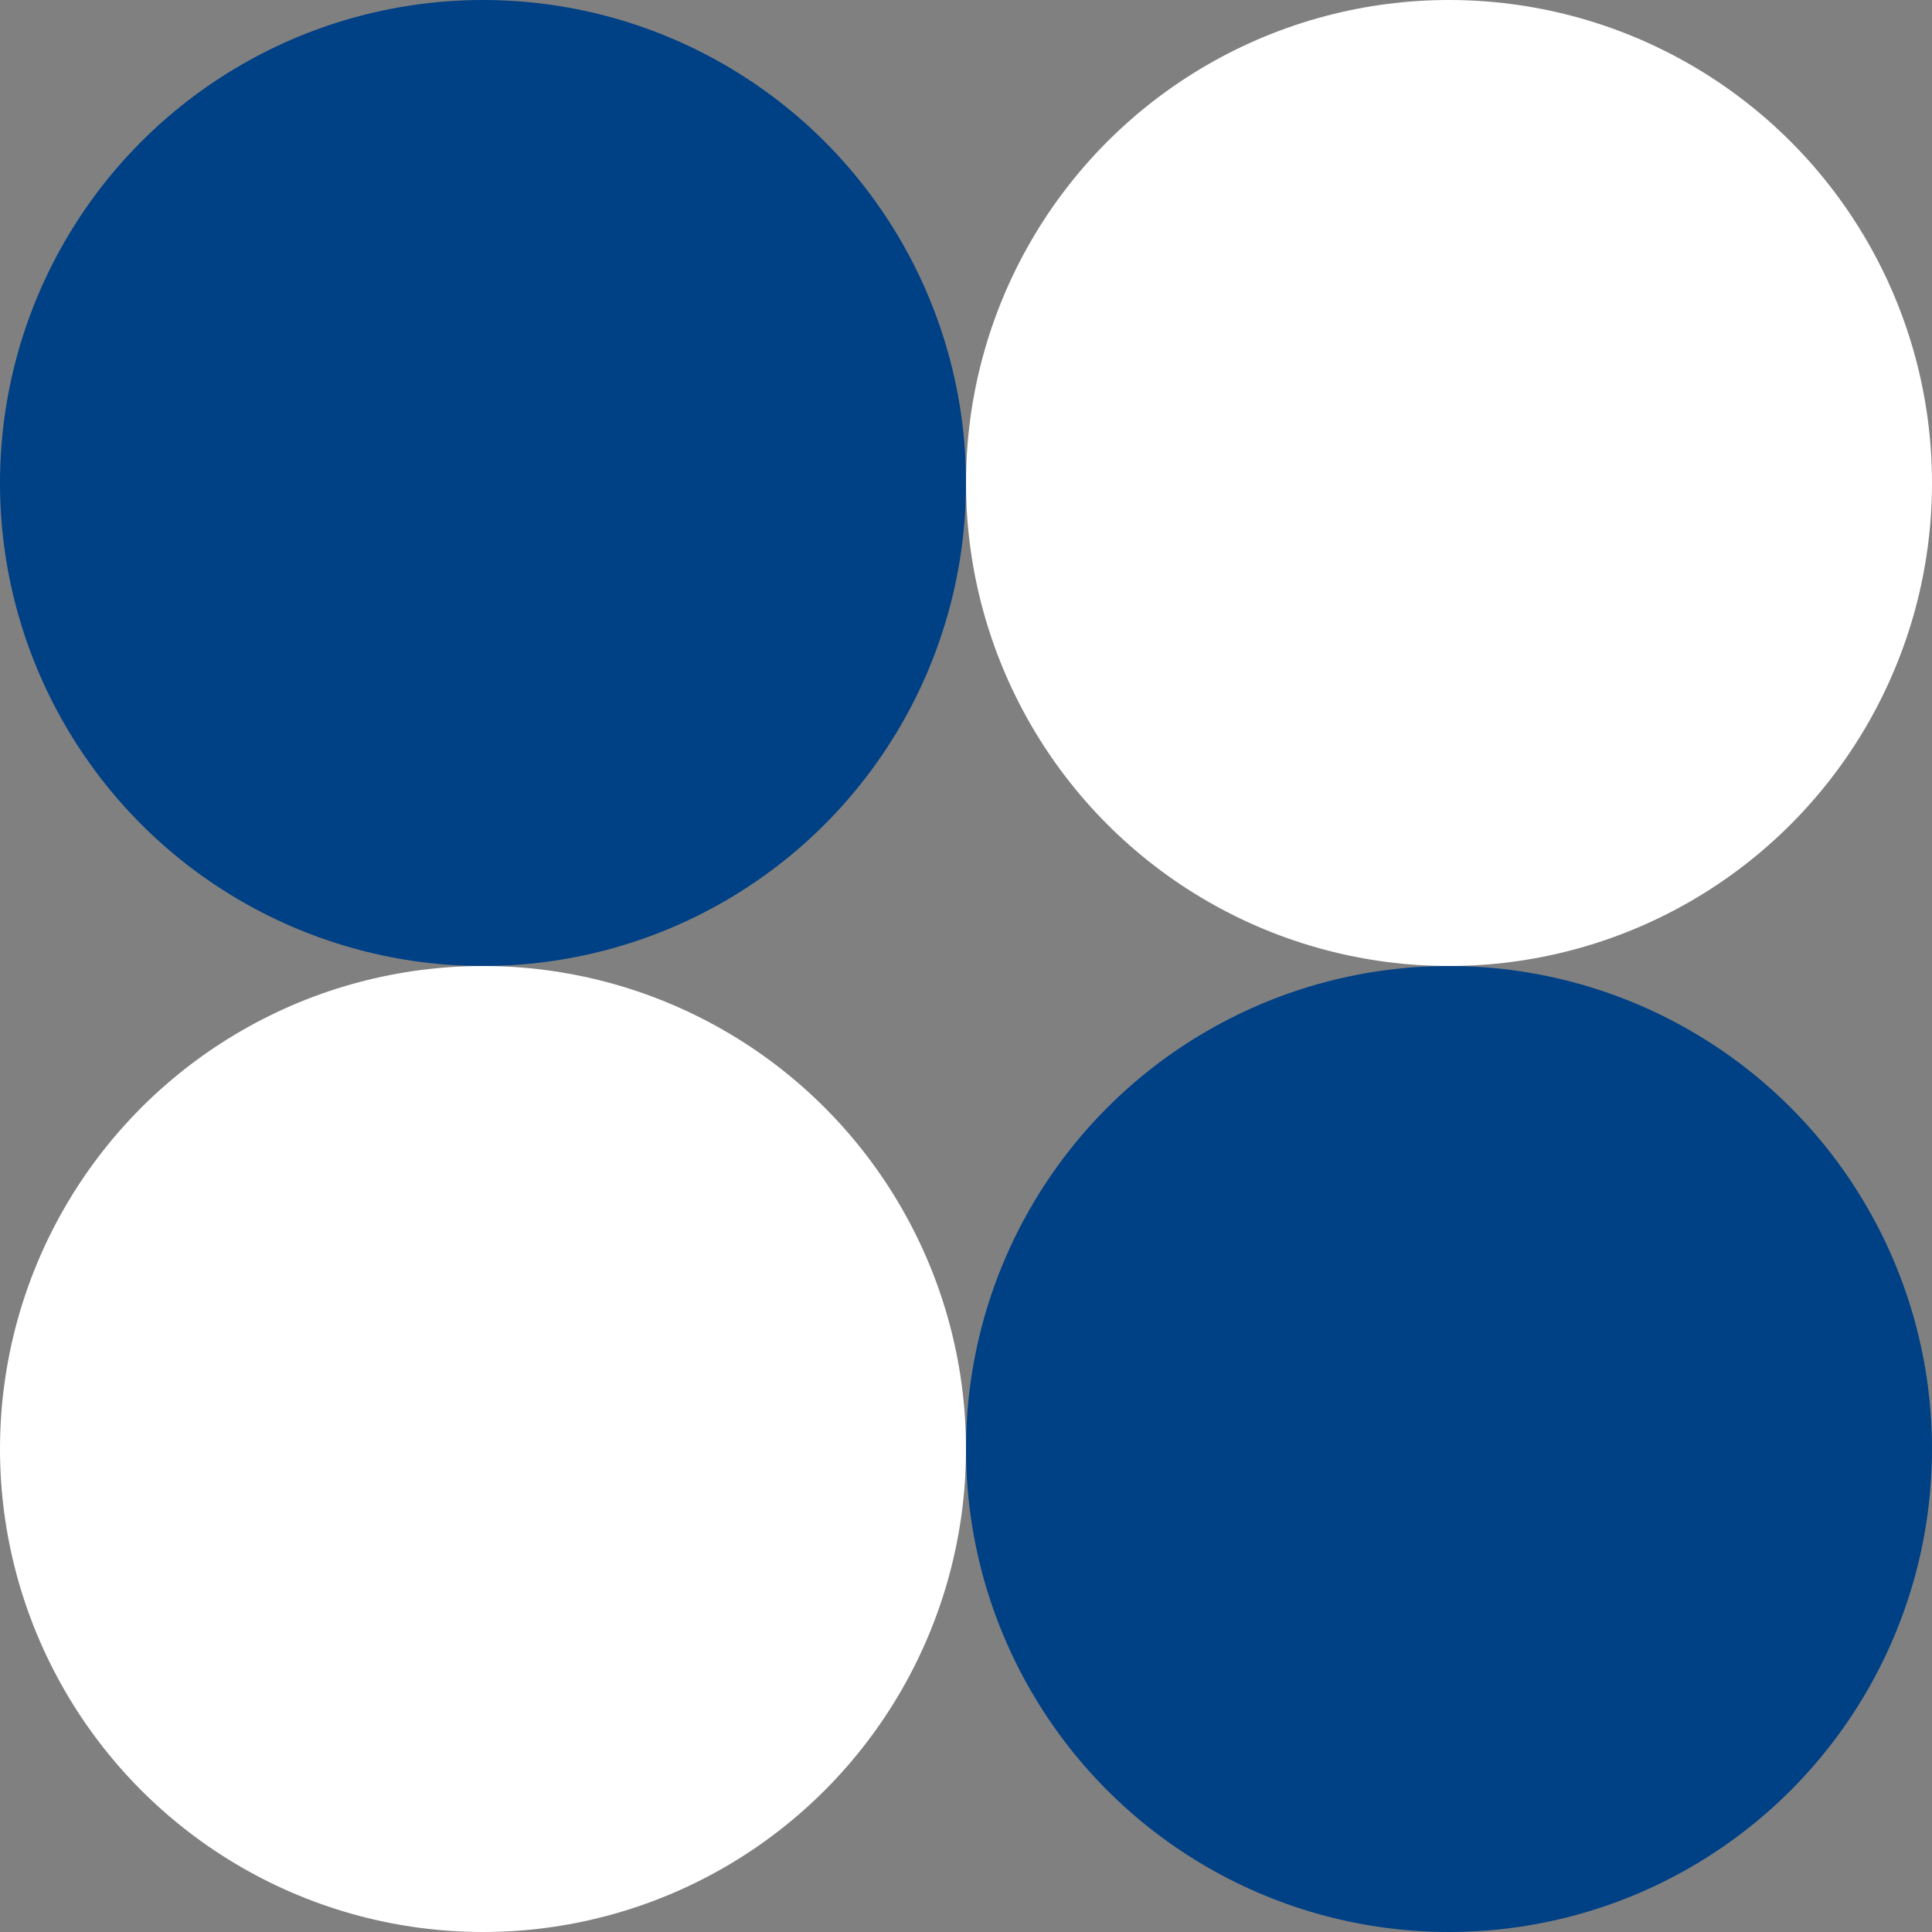
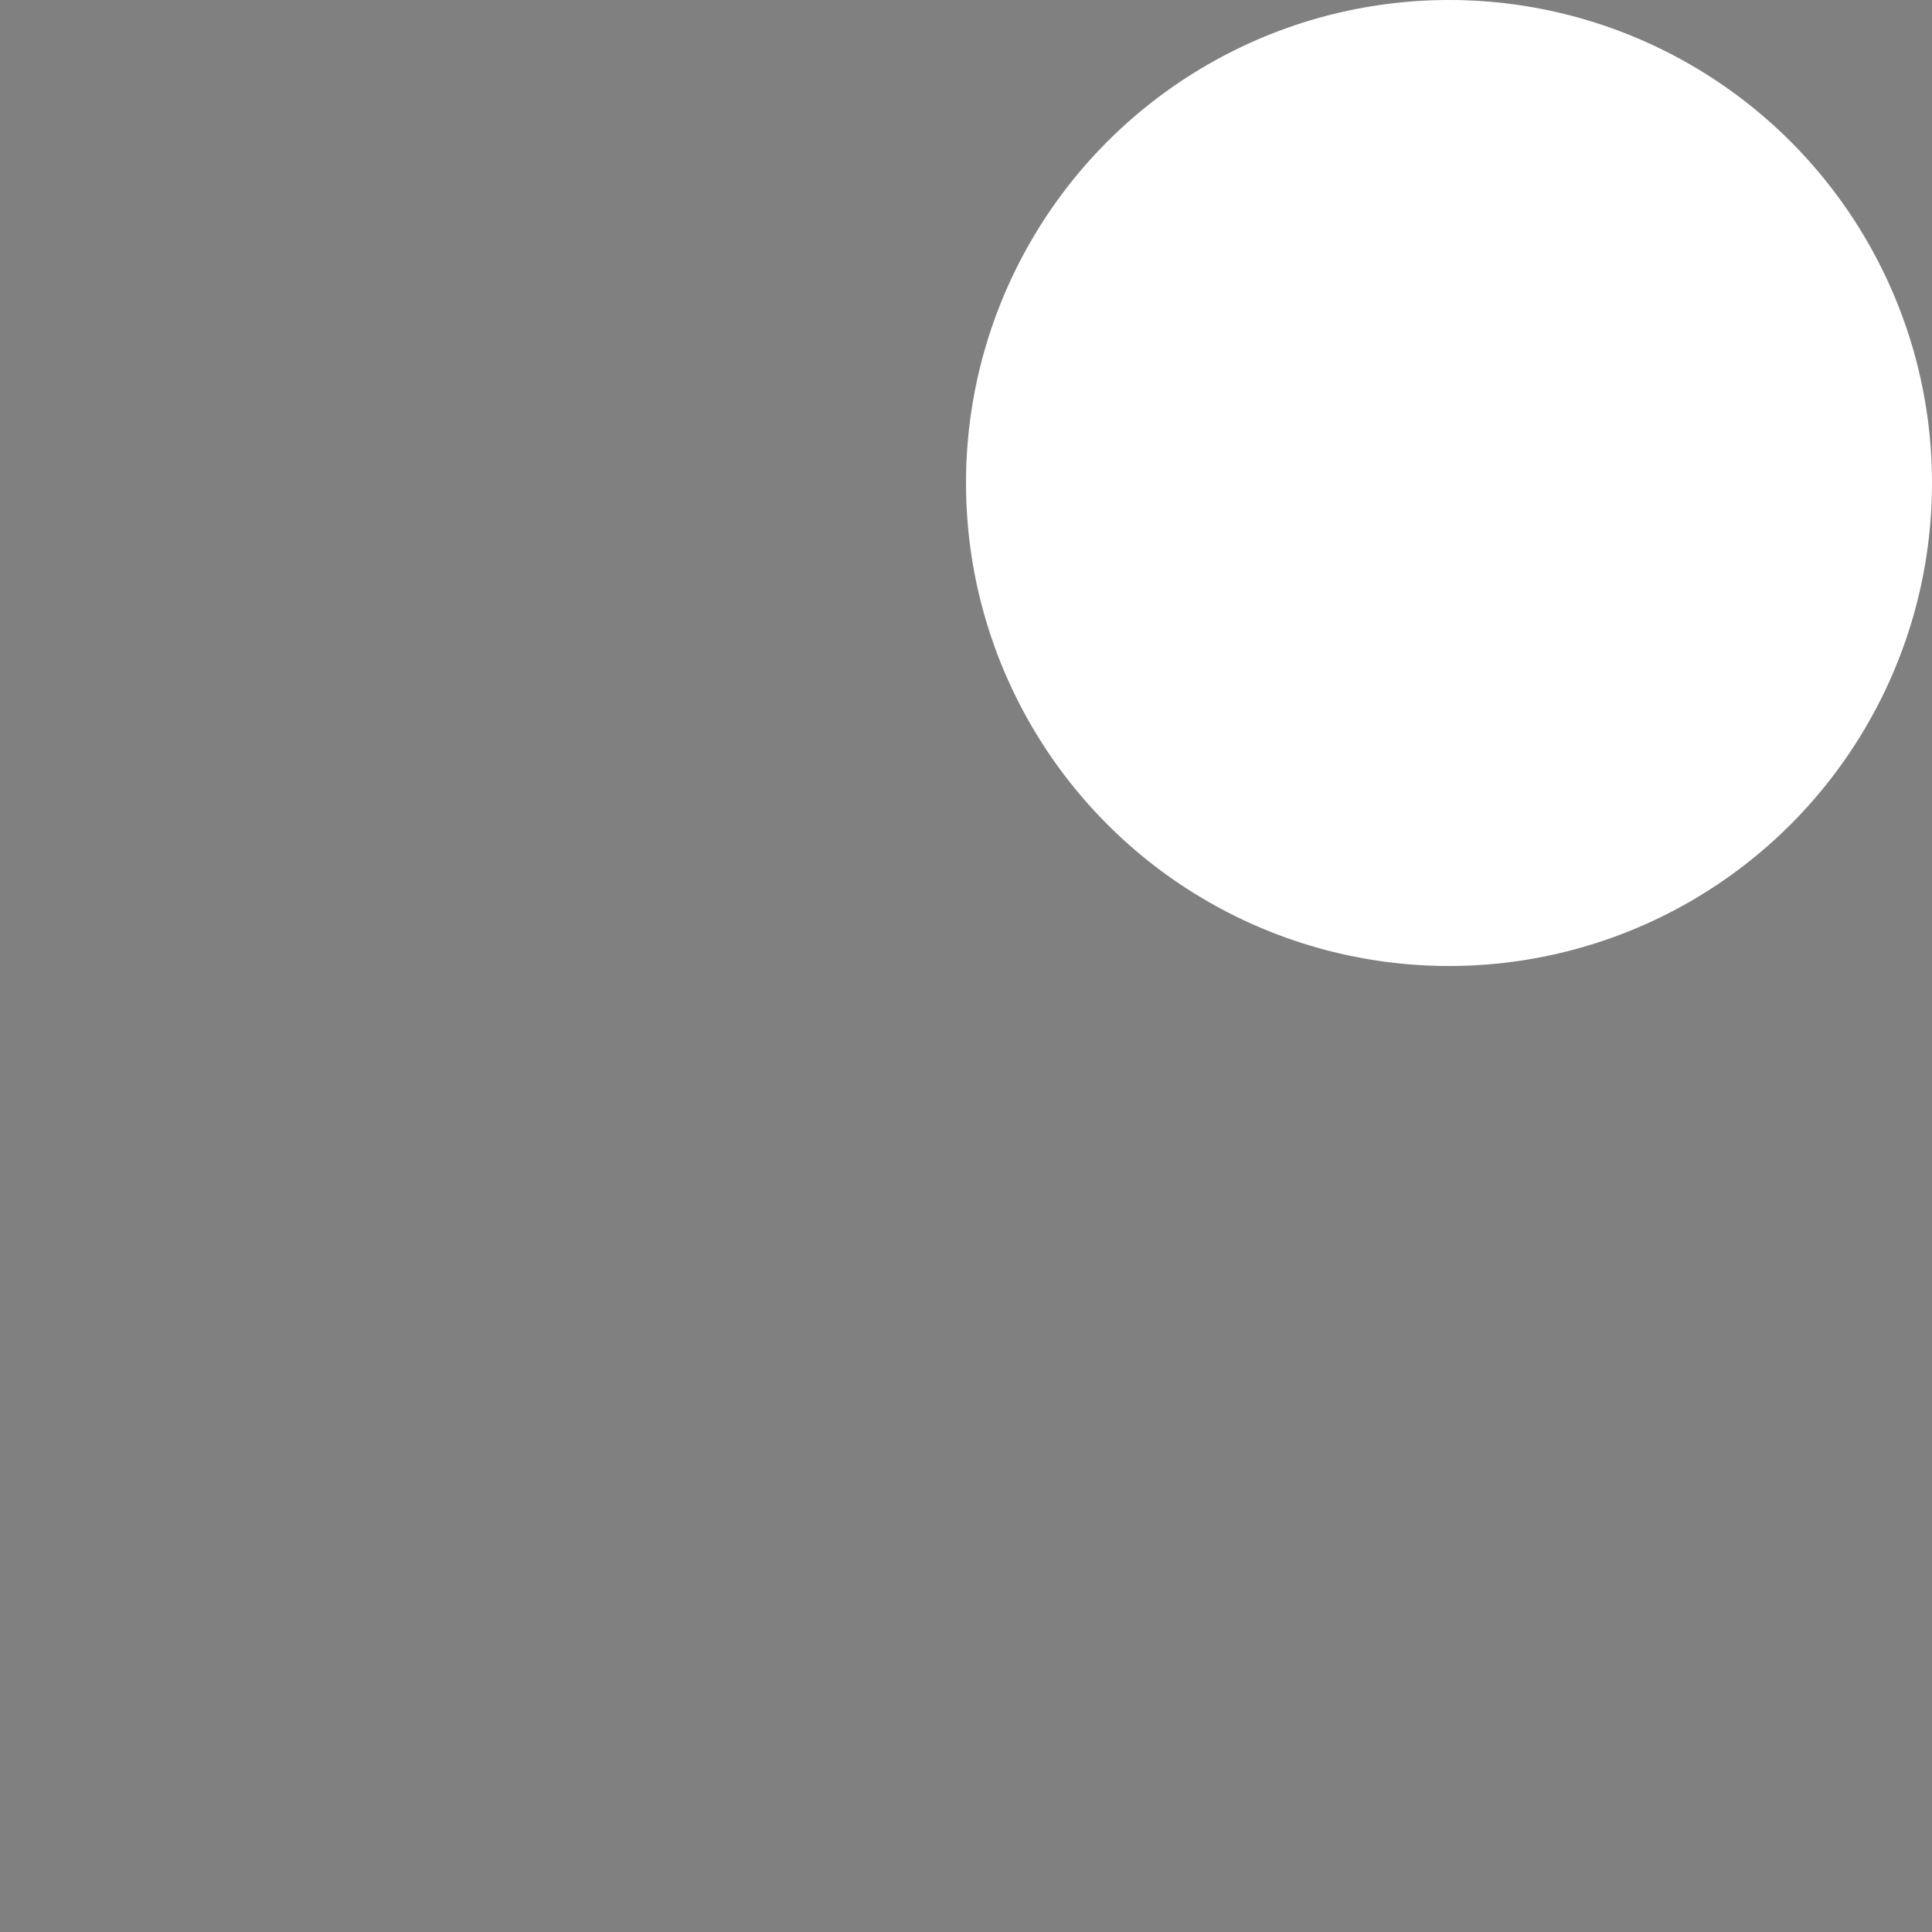
<svg xmlns="http://www.w3.org/2000/svg" width="64" height="64" viewBox="0 0 64 64" fill="none">
  <rect x="0" y="0" width="64" height="64" fill="#808080" stroke="none" />
-   <circle cx="16" cy="16" r="16" fill="#004085" />
-   <circle cx="16" cy="48" r="16" fill="#ffffff" />
  <circle cx="48" cy="16" r="16" fill="#ffffff" />
-   <circle cx="48" cy="48" r="16" fill="#004085" />
</svg>